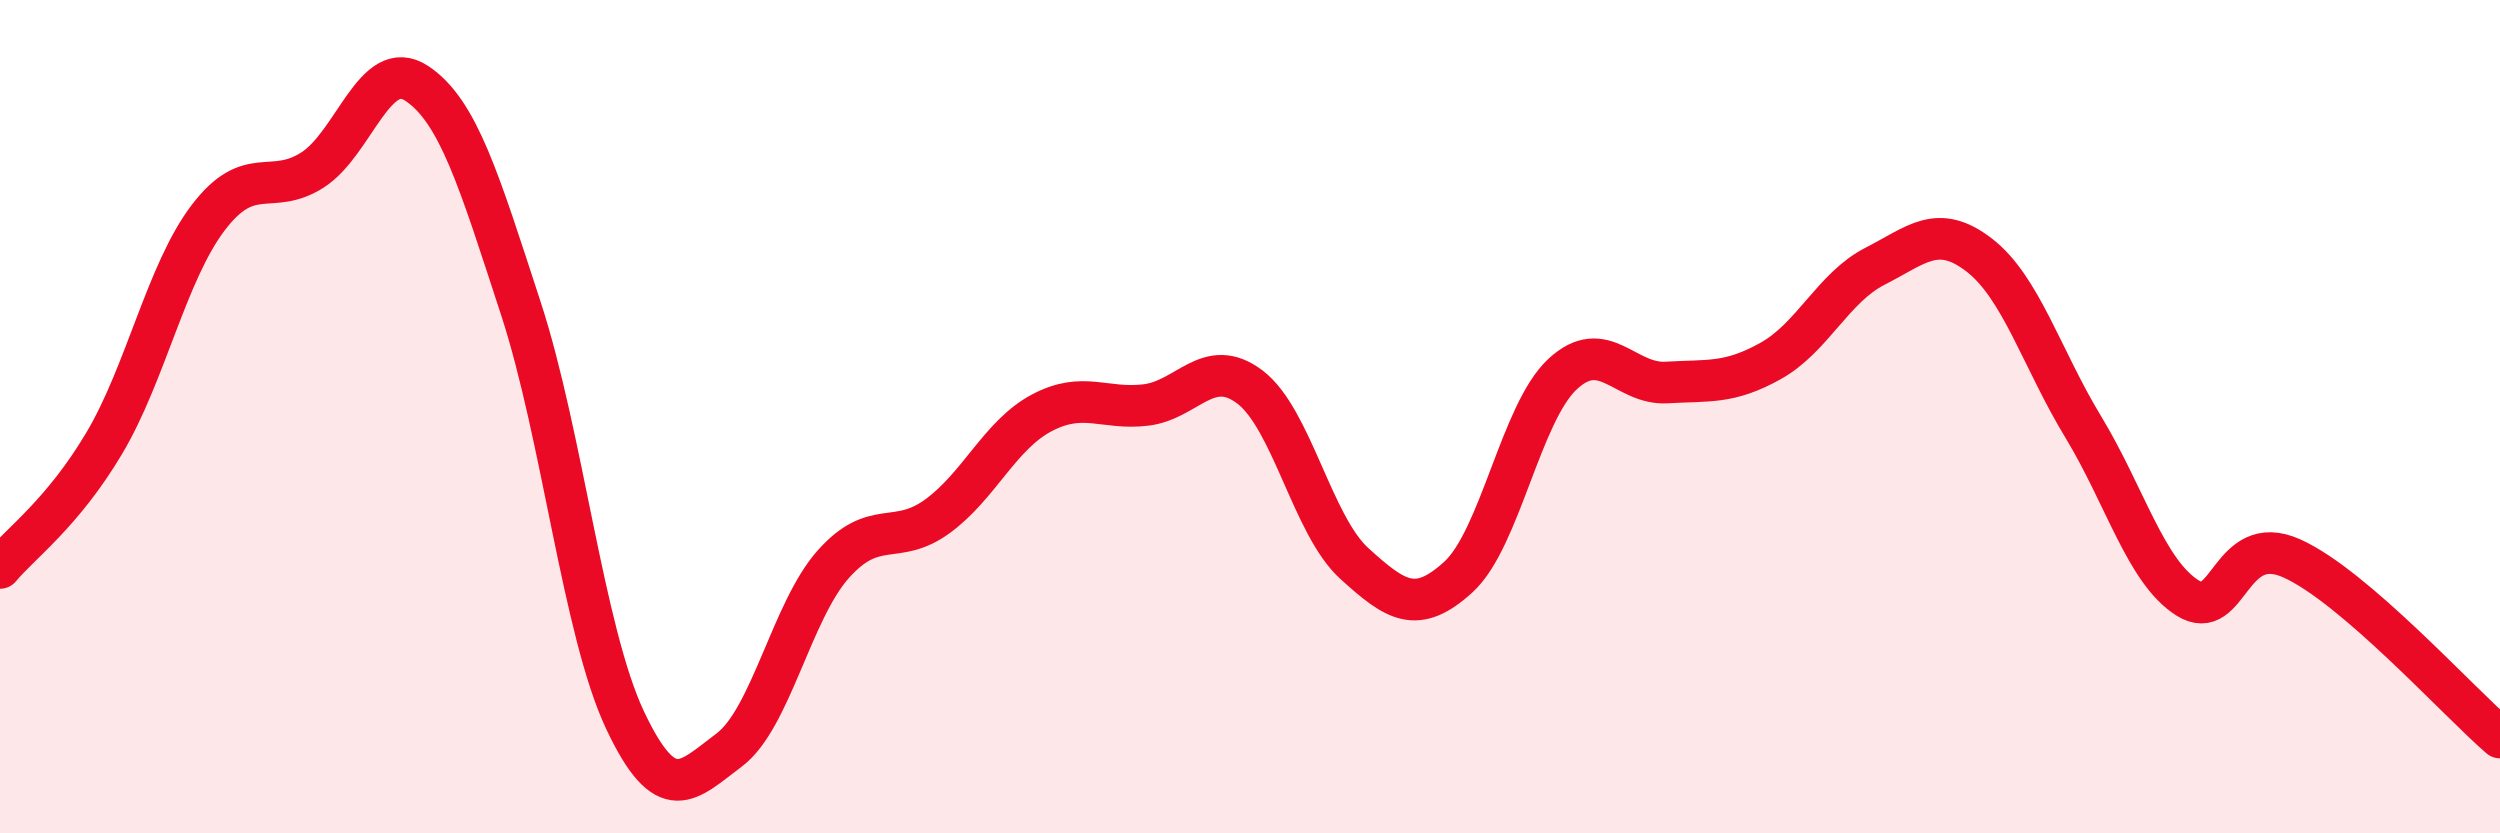
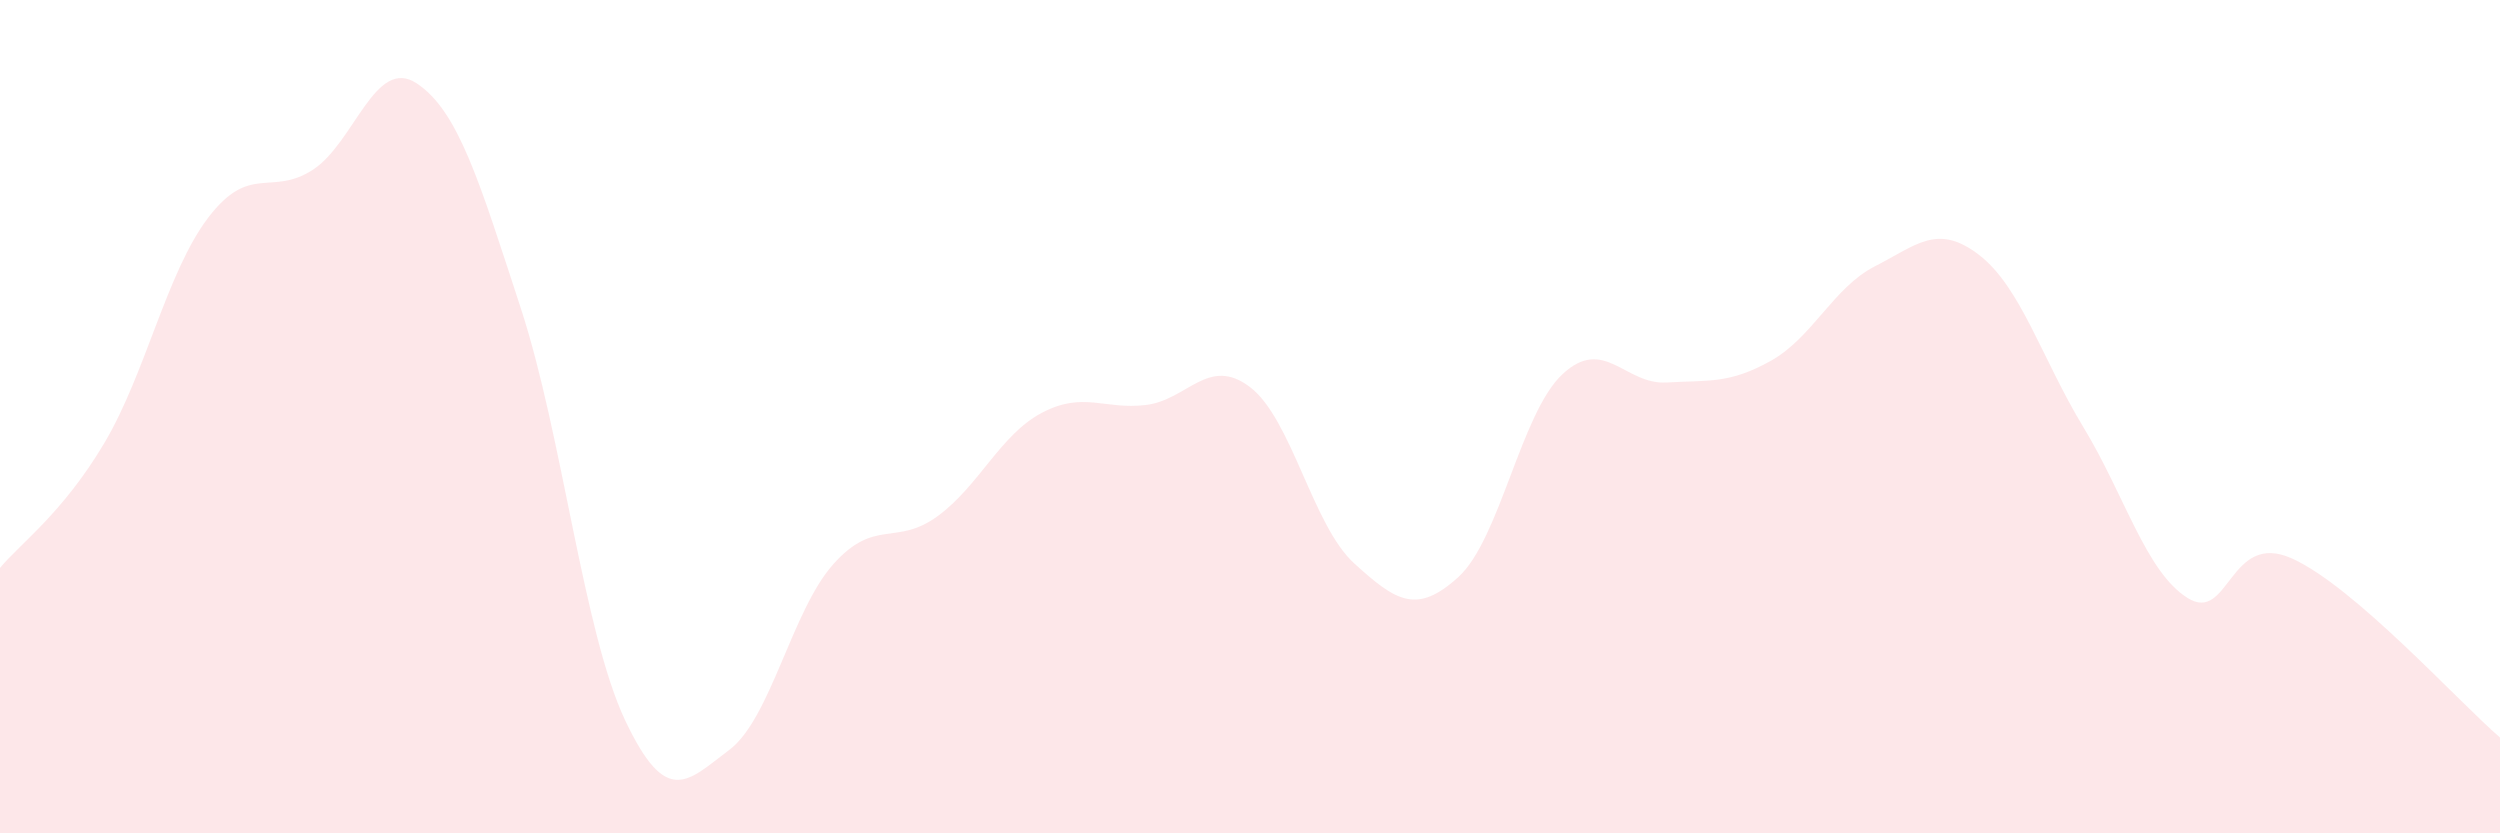
<svg xmlns="http://www.w3.org/2000/svg" width="60" height="20" viewBox="0 0 60 20">
  <path d="M 0,13.63 C 0.5,13.03 1.5,12.32 2.5,10.64 C 3.5,8.96 4,6.53 5,5.22 C 6,3.91 6.5,4.72 7.5,4.08 C 8.5,3.44 9,1.34 10,2 C 11,2.66 11.5,4.34 12.5,7.4 C 13.5,10.46 14,15.16 15,17.28 C 16,19.4 16.5,18.75 17.5,18 C 18.5,17.25 19,14.66 20,13.54 C 21,12.42 21.5,13.12 22.5,12.39 C 23.5,11.66 24,10.44 25,9.91 C 26,9.38 26.5,9.84 27.5,9.72 C 28.5,9.6 29,8.53 30,9.29 C 31,10.05 31.5,12.61 32.5,13.52 C 33.5,14.43 34,14.76 35,13.85 C 36,12.94 36.5,9.91 37.5,8.98 C 38.5,8.05 39,9.24 40,9.18 C 41,9.12 41.5,9.22 42.5,8.66 C 43.5,8.1 44,6.9 45,6.39 C 46,5.88 46.5,5.35 47.5,6.12 C 48.5,6.89 49,8.6 50,10.25 C 51,11.9 51.5,13.72 52.5,14.35 C 53.5,14.98 53.5,12.73 55,13.4 C 56.5,14.07 59,16.84 60,17.7L60 20L0 20Z" fill="#EB0A25" opacity="0.1" stroke-linecap="round" stroke-linejoin="round" />
-   <path d="M 0,13.63 C 0.5,13.03 1.5,12.32 2.5,10.64 C 3.5,8.96 4,6.53 5,5.22 C 6,3.91 6.5,4.72 7.5,4.08 C 8.5,3.44 9,1.34 10,2 C 11,2.66 11.5,4.34 12.5,7.4 C 13.5,10.46 14,15.16 15,17.28 C 16,19.4 16.5,18.75 17.5,18 C 18.5,17.25 19,14.66 20,13.54 C 21,12.42 21.5,13.12 22.5,12.39 C 23.5,11.66 24,10.44 25,9.91 C 26,9.38 26.5,9.84 27.5,9.72 C 28.5,9.6 29,8.53 30,9.29 C 31,10.05 31.5,12.61 32.5,13.52 C 33.5,14.43 34,14.76 35,13.85 C 36,12.94 36.5,9.91 37.5,8.98 C 38.5,8.05 39,9.24 40,9.18 C 41,9.12 41.5,9.22 42.5,8.66 C 43.5,8.1 44,6.9 45,6.39 C 46,5.88 46.5,5.35 47.5,6.12 C 48.5,6.89 49,8.6 50,10.25 C 51,11.9 51.5,13.72 52.5,14.35 C 53.5,14.98 53.5,12.73 55,13.4 C 56.5,14.07 59,16.84 60,17.7" stroke="#EB0A25" stroke-width="1" fill="none" stroke-linecap="round" stroke-linejoin="round" />
</svg>